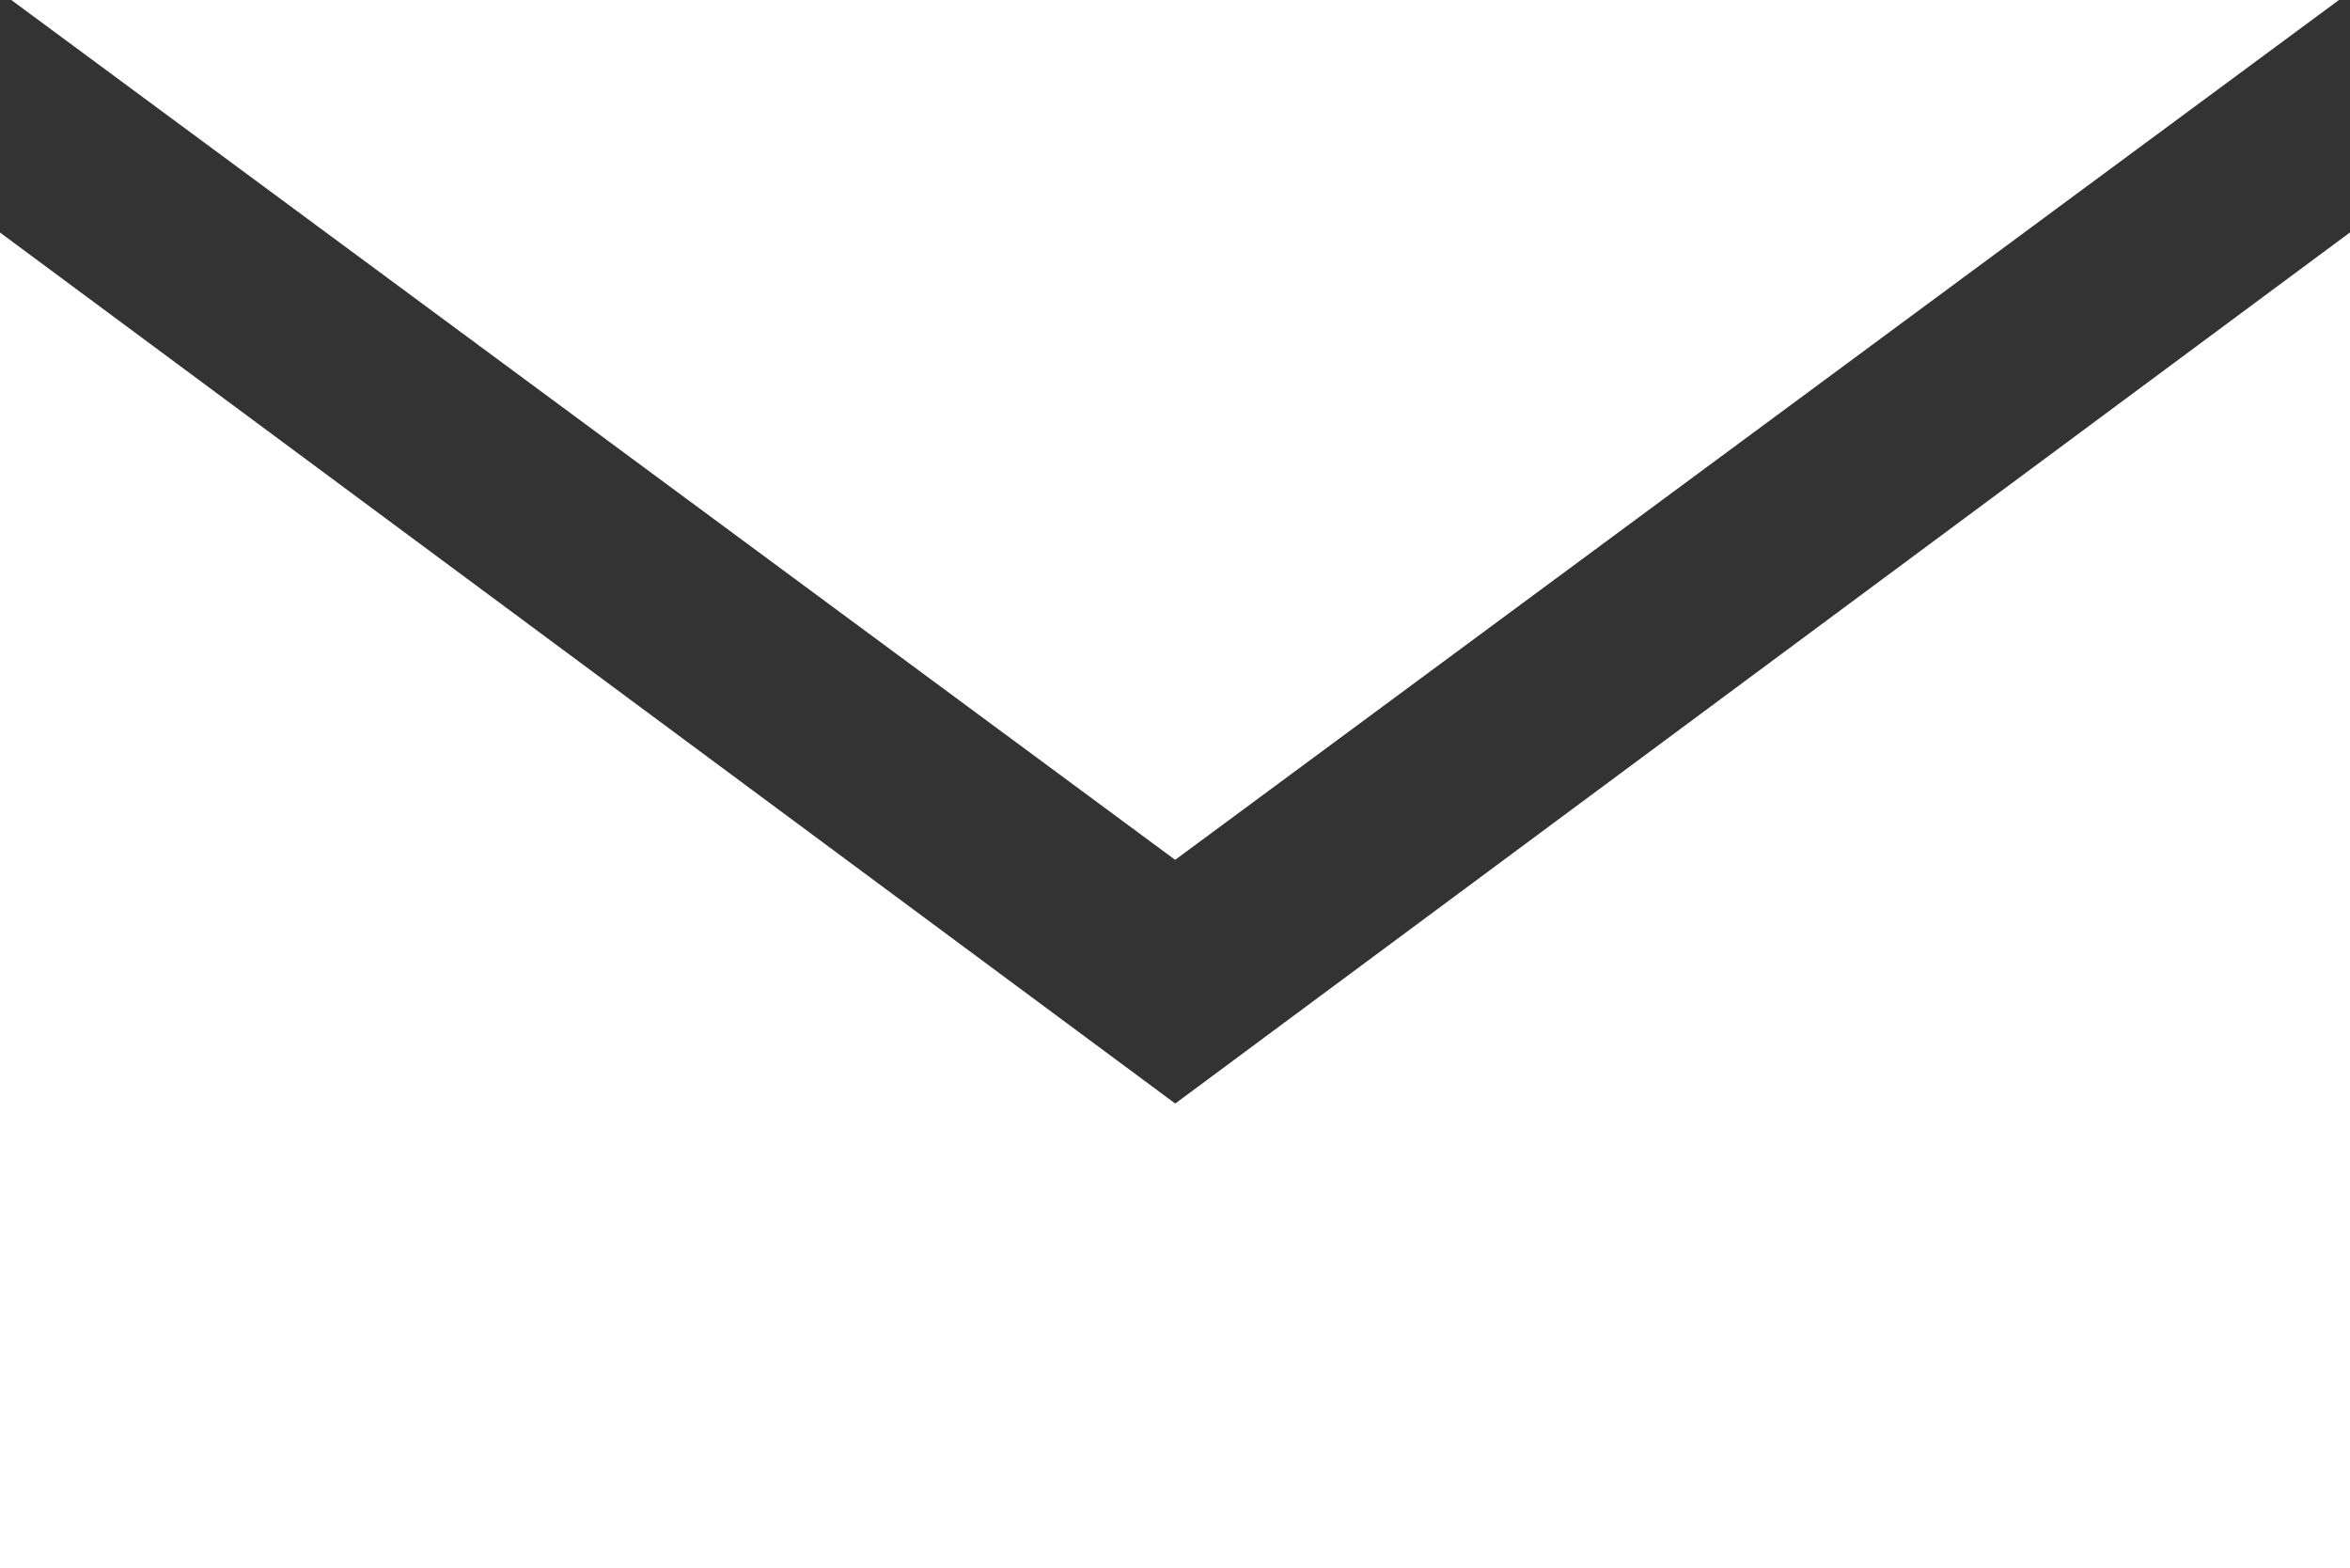
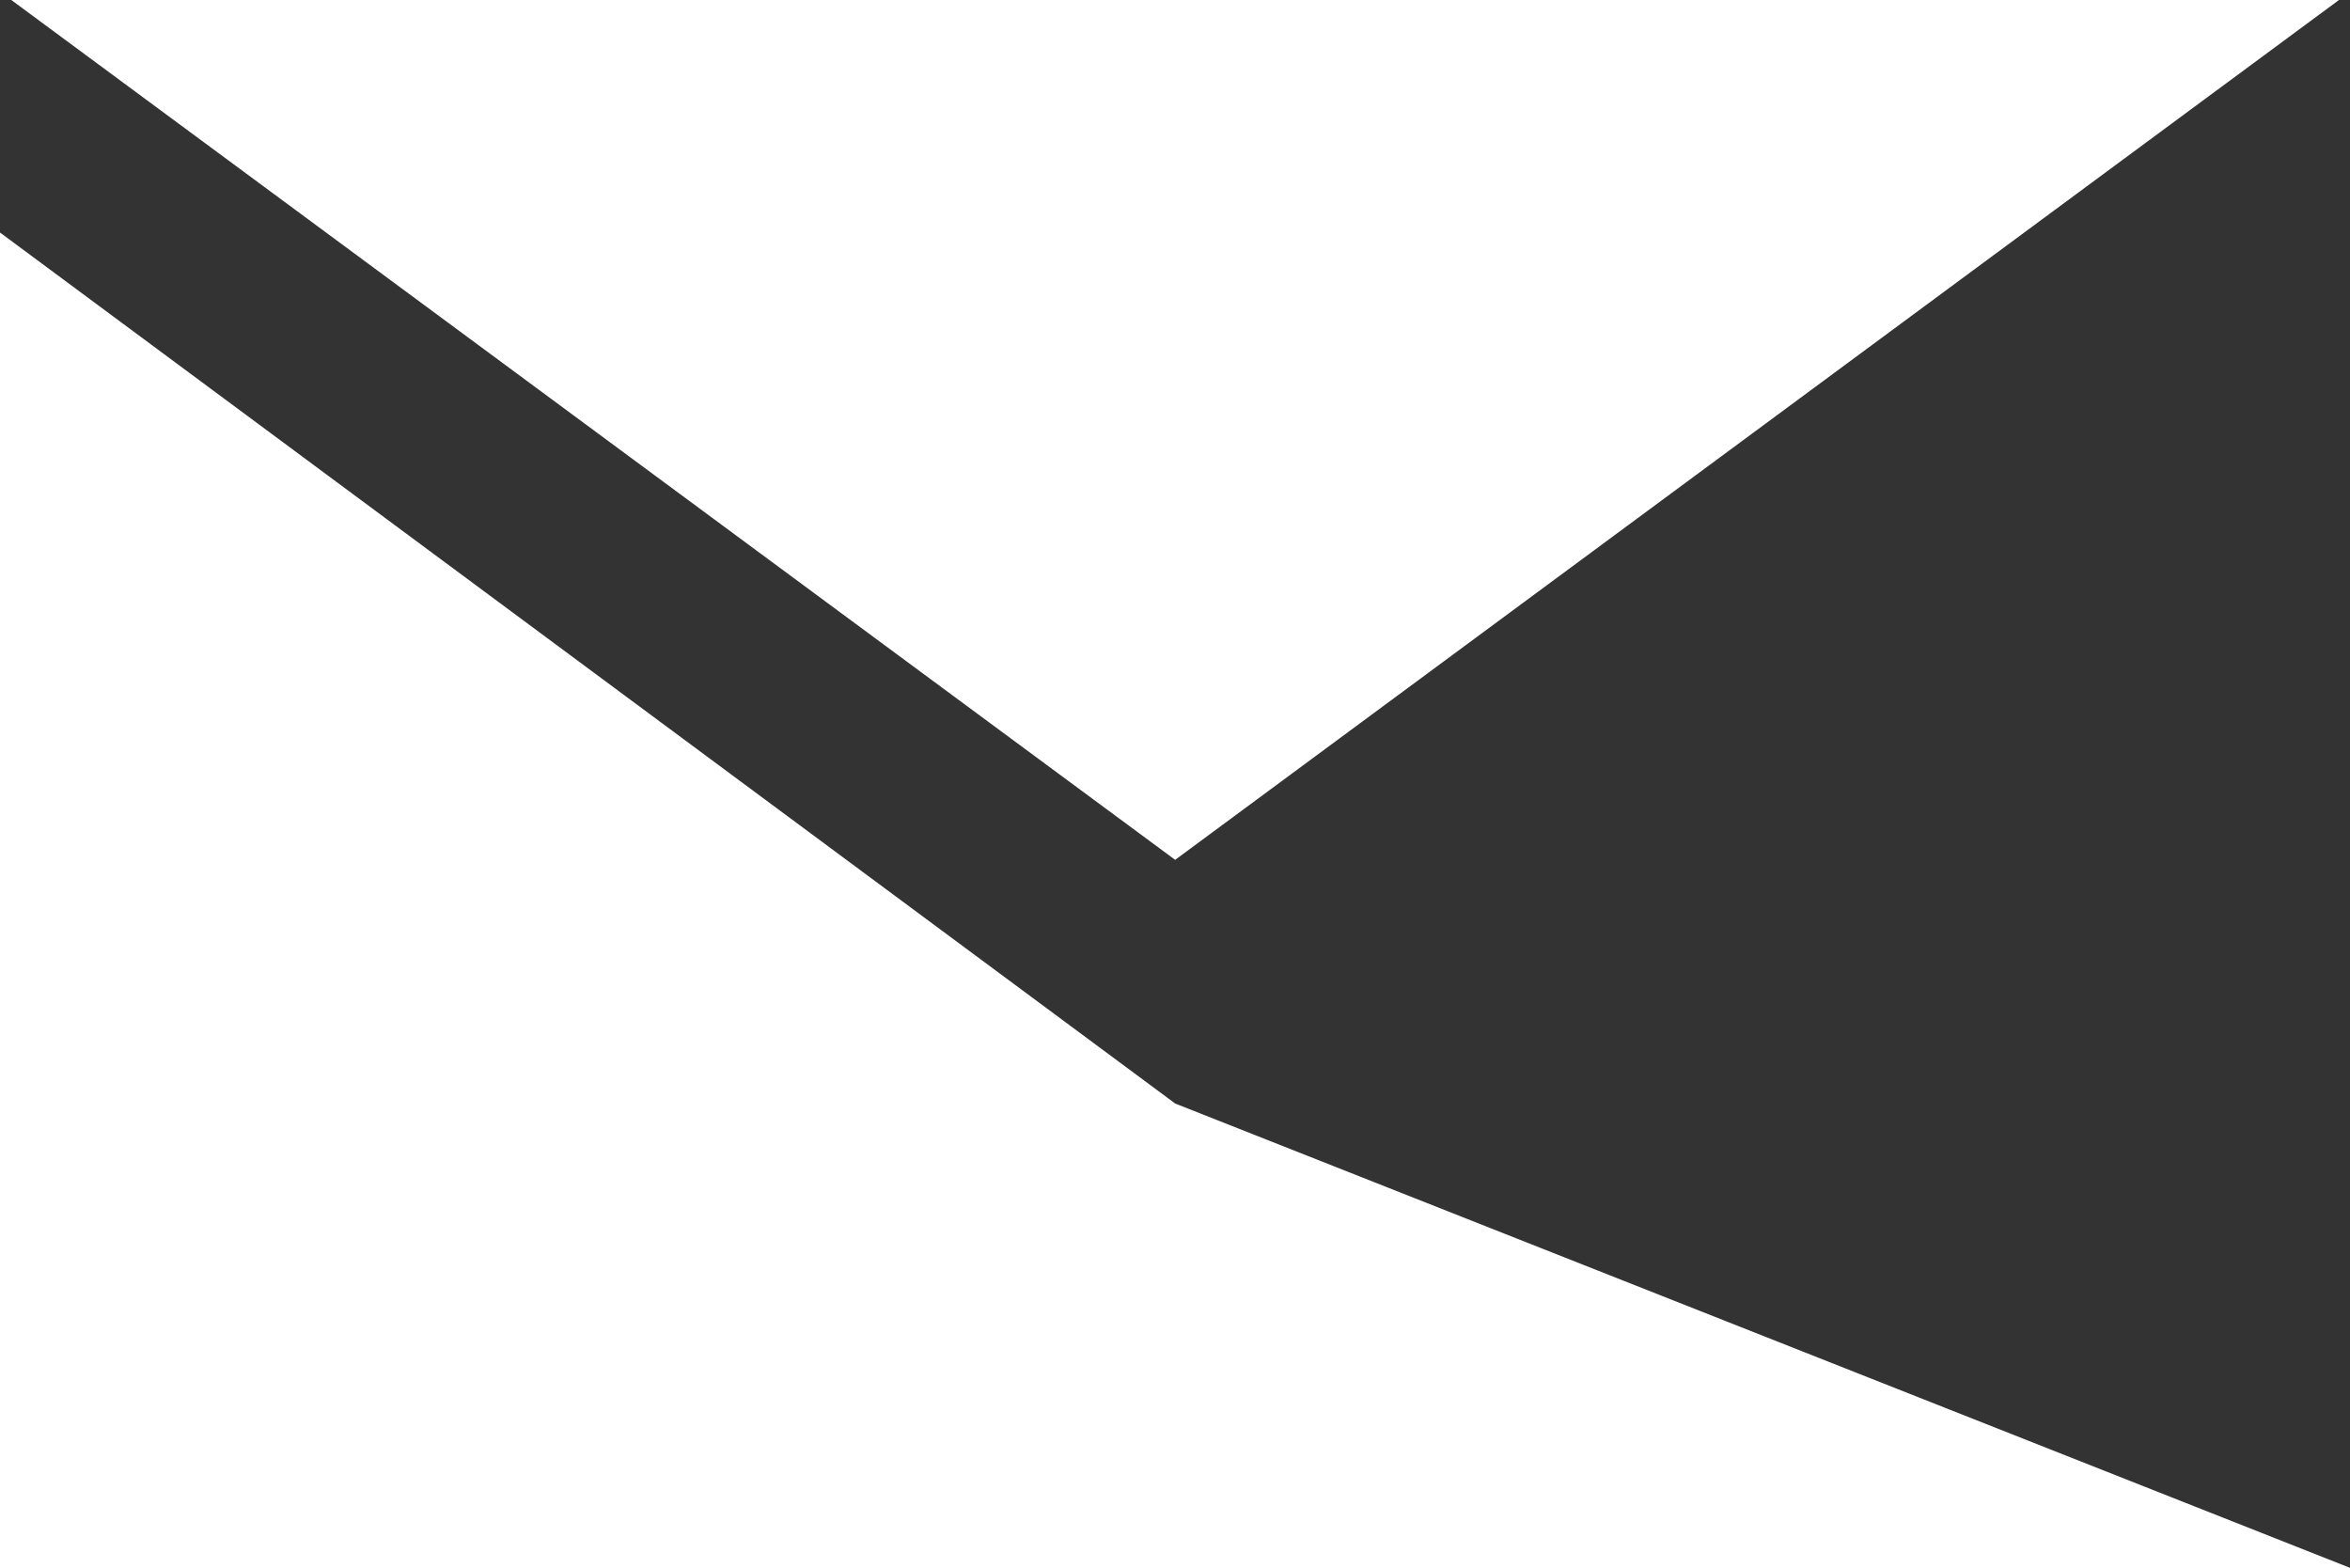
<svg xmlns="http://www.w3.org/2000/svg" width="35.969" height="24" viewBox="0 0 35.969 24">
  <rect x="0" y="0" width="35.969" height="24" fill="#333333" stroke="none" />
  <defs>
    <style>
      .cls-1 {
        fill: #fff;
        fill-rule: evenodd;
      }
    </style>
  </defs>
-   <path id="icon-email" class="cls-1" d="M850.988,1179.89h0l-18-13.34V1187h35.991v-20.45ZM868.8,1163H833.173l17.814,13.16Z" transform="translate(-833 -1163)" />
+   <path id="icon-email" class="cls-1" d="M850.988,1179.89h0l-18-13.34V1187h35.991ZM868.8,1163H833.173l17.814,13.16Z" transform="translate(-833 -1163)" />
</svg>